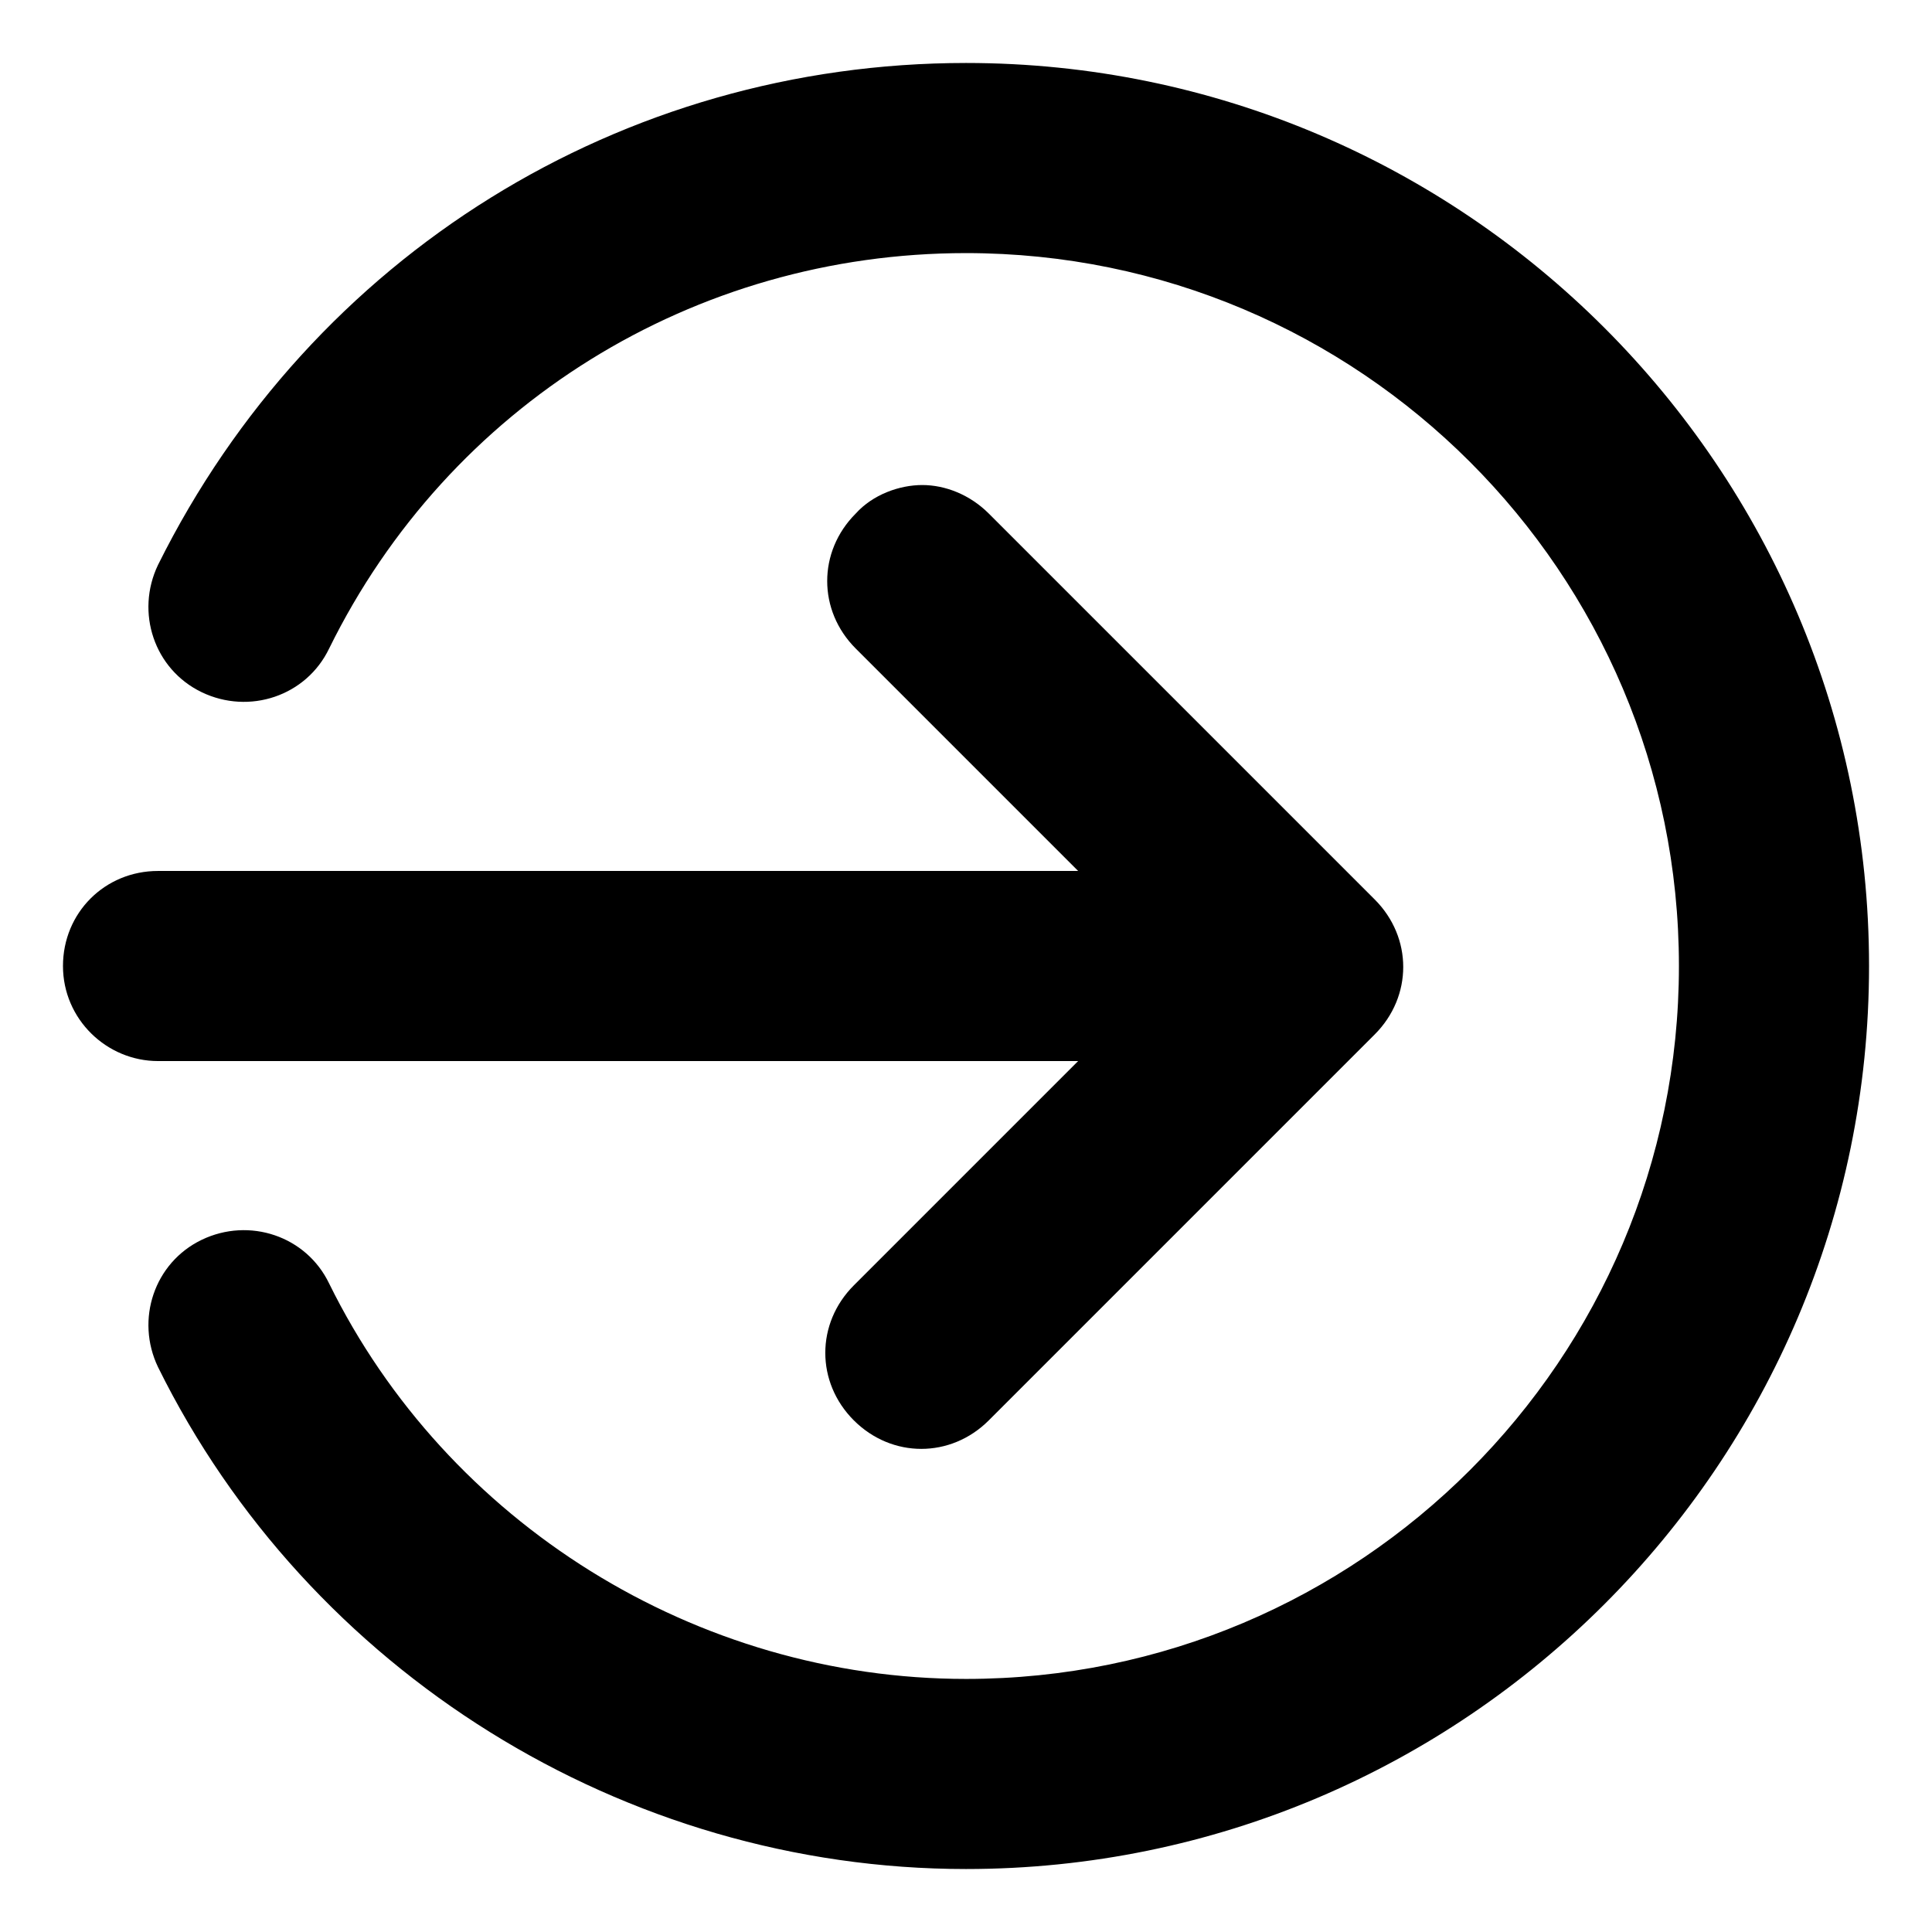
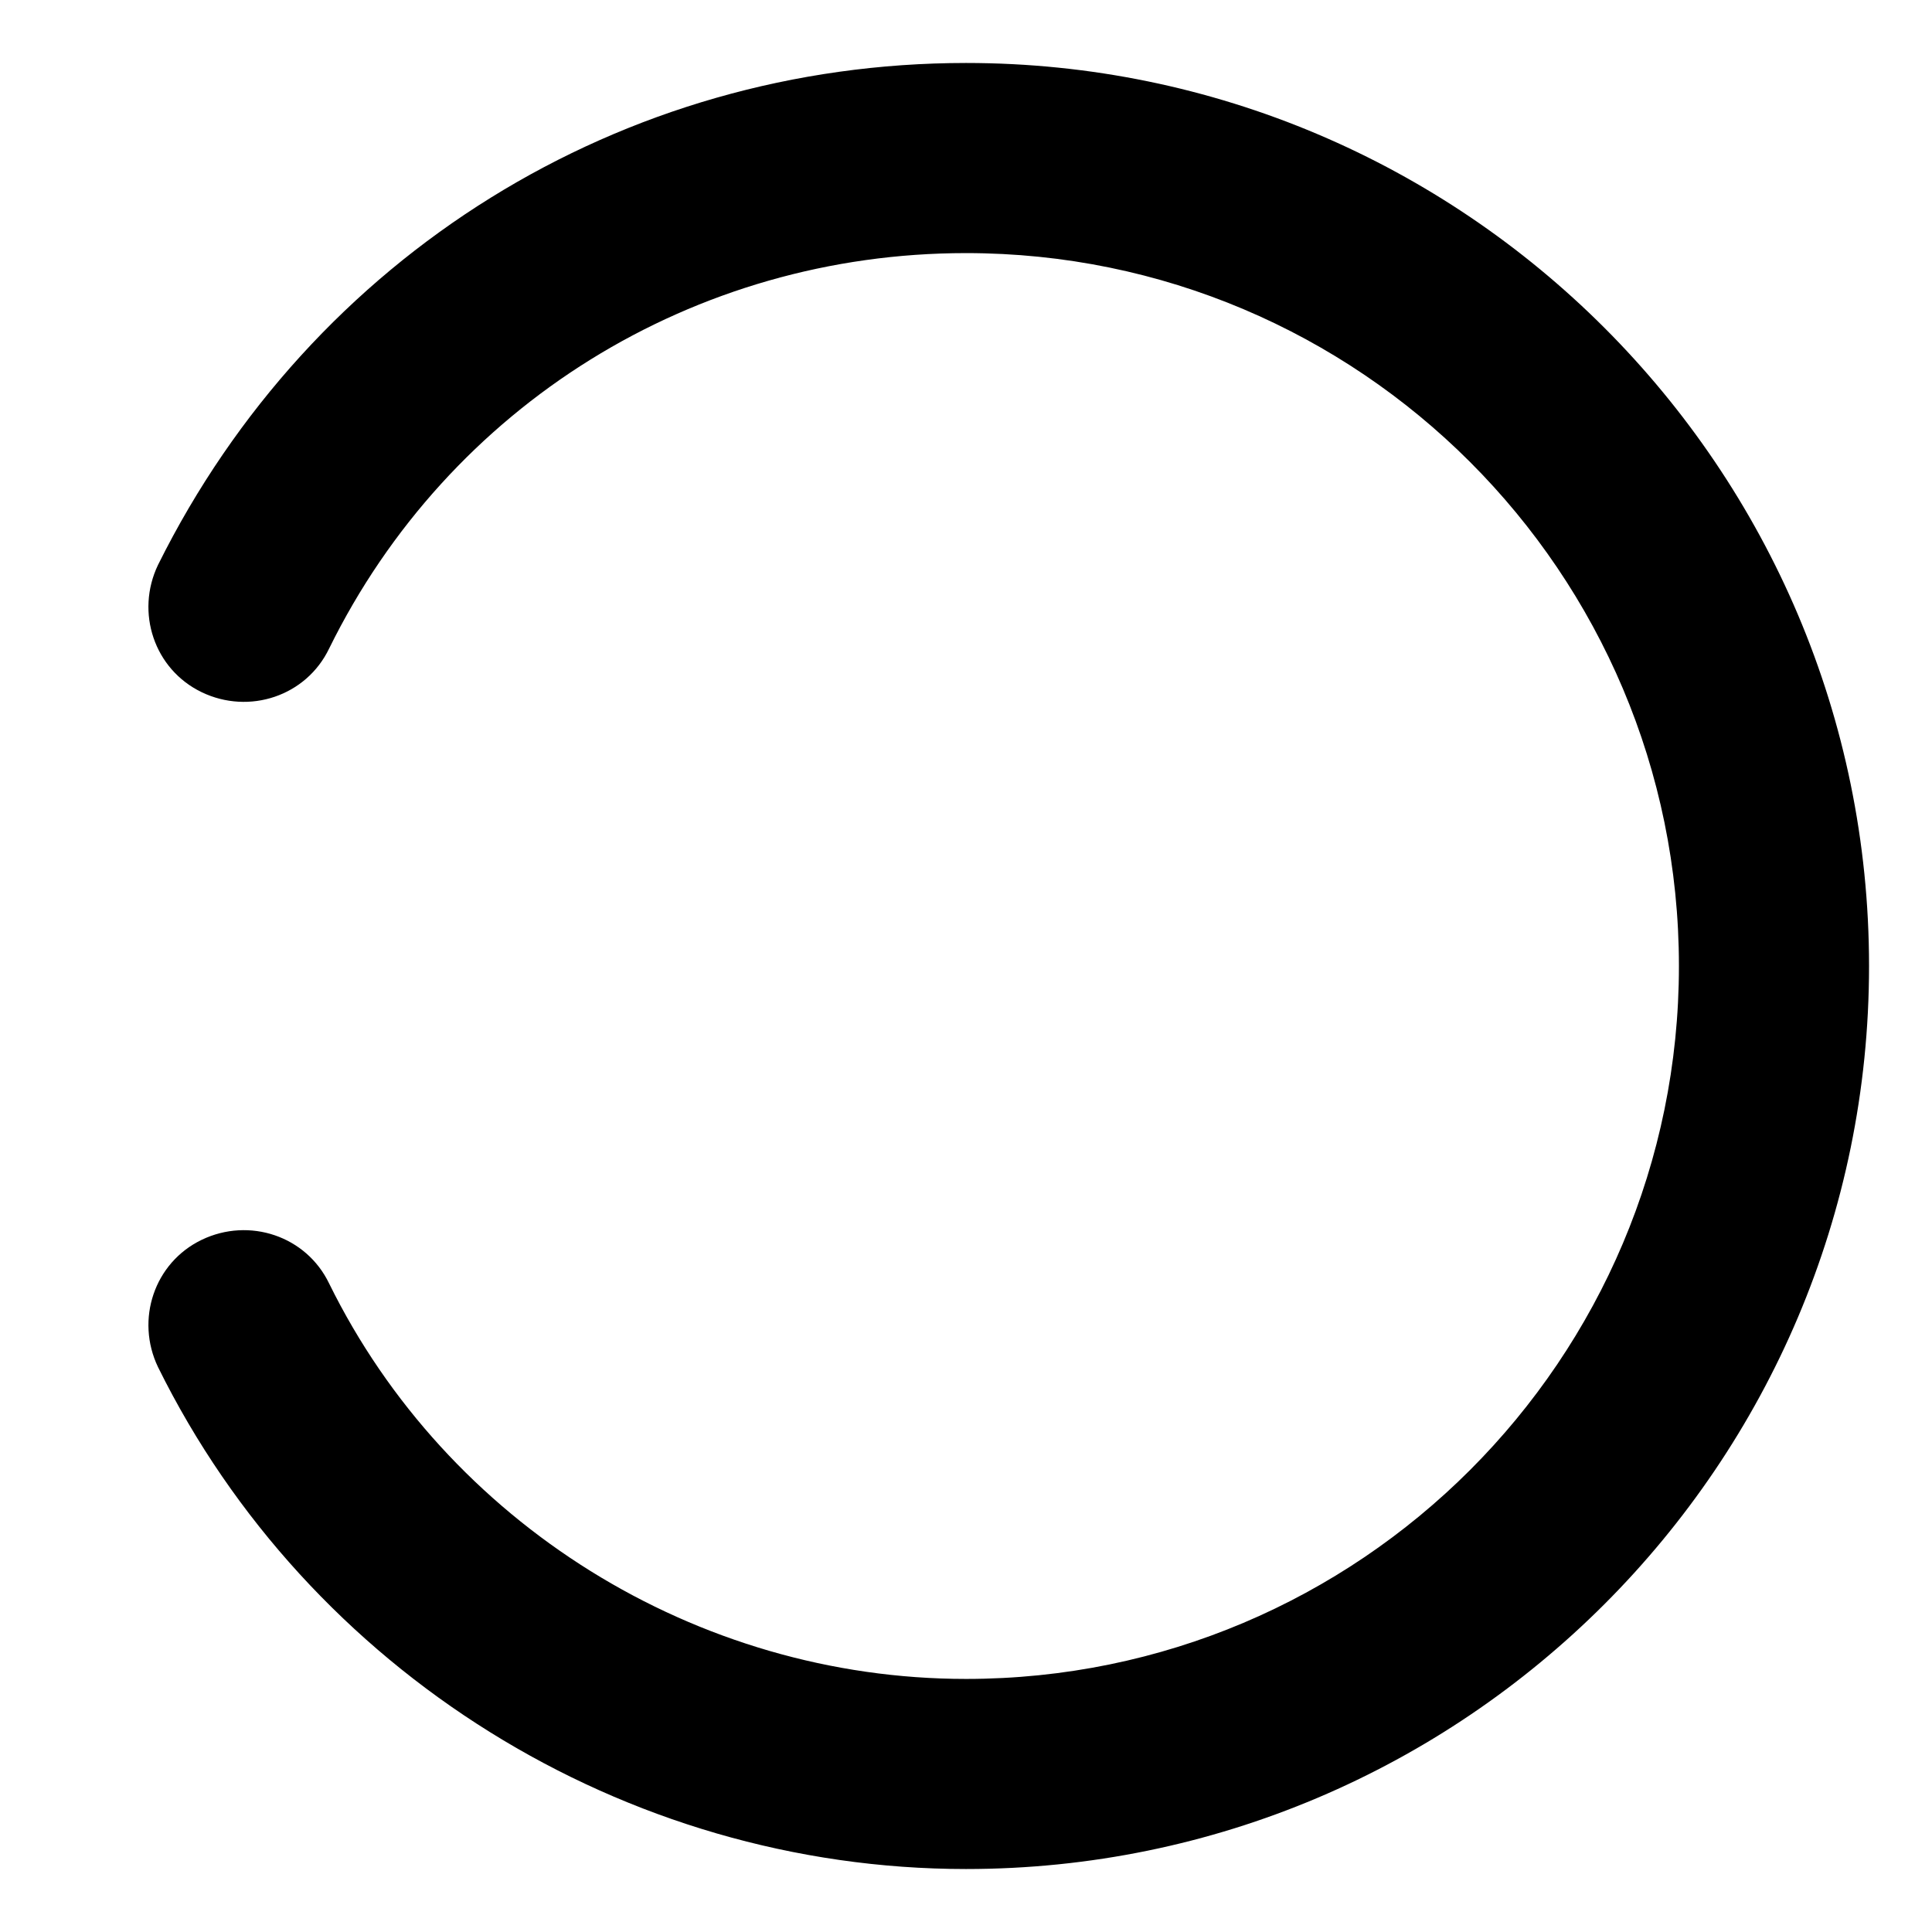
<svg xmlns="http://www.w3.org/2000/svg" fill="#000000" width="800px" height="800px" version="1.1" viewBox="144 144 512 512">
  <g>
    <path d="m197.47 327.45c12.594 6.047 27.711 1.008 33.754-11.586 31.738-64.488 96.73-104.79 168.78-104.79 104.29 0 188.93 84.641 188.93 188.93s-84.641 188.93-188.93 188.93c-71.539 0-137.54-41.312-168.78-104.79-6.047-12.594-21.16-17.633-33.754-11.586s-17.633 21.16-11.586 33.754c39.801 80.609 123.43 133 214.12 133 132 0 239.31-107.31 239.31-239.31 0-132-107.31-239.31-239.31-239.31-91.191 0-173.31 50.883-214.12 133-6.051 12.598-1.012 27.711 11.586 33.758z" />
-     <path d="m185.88 425.19h243.84l-59.449 59.449c-10.078 10.078-10.078 25.695 0 35.77 10.078 10.078 25.695 10.078 35.77 0l102.27-102.27c10.078-10.078 10.078-25.695 0-35.77l-102.27-102.27c-5.039-5.039-11.586-7.559-17.633-7.559s-13.098 2.519-17.633 7.559c-10.078 10.078-10.078 25.695 0 35.77l58.945 58.945h-243.84c-14.105 0-25.191 11.082-25.191 25.191 0 14.105 11.59 25.188 25.191 25.188z" />
  </g>
</svg>